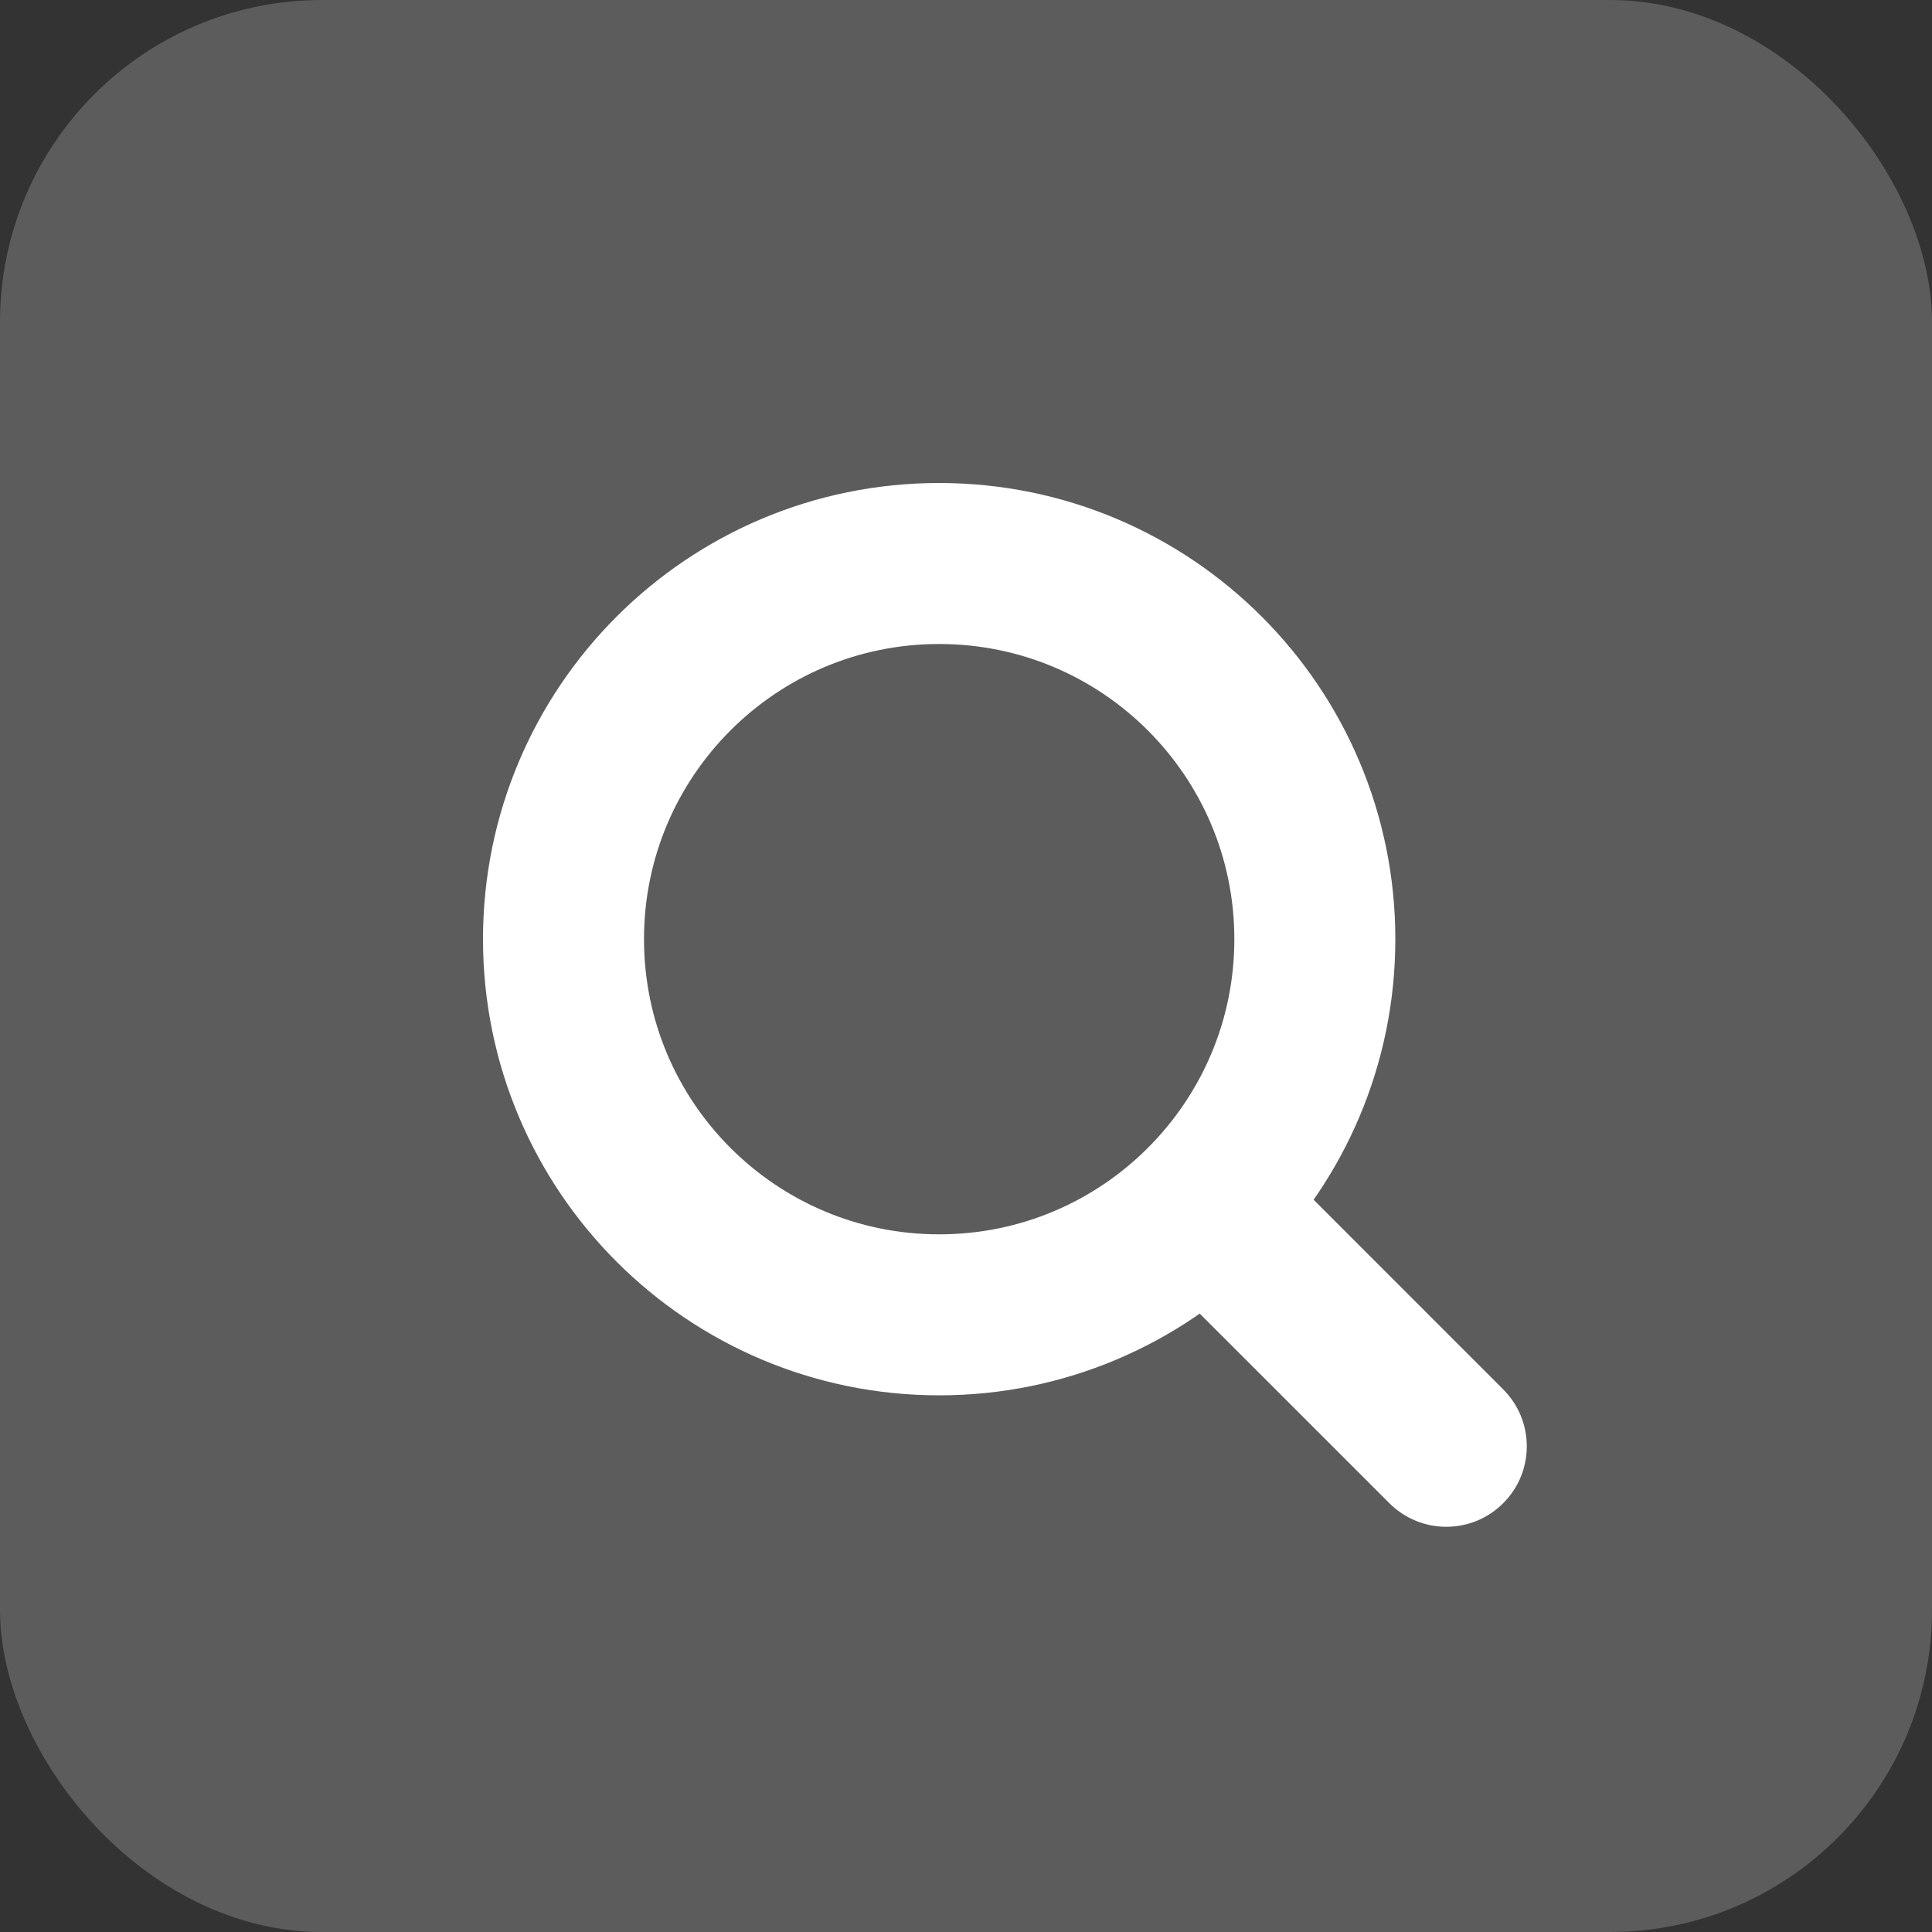
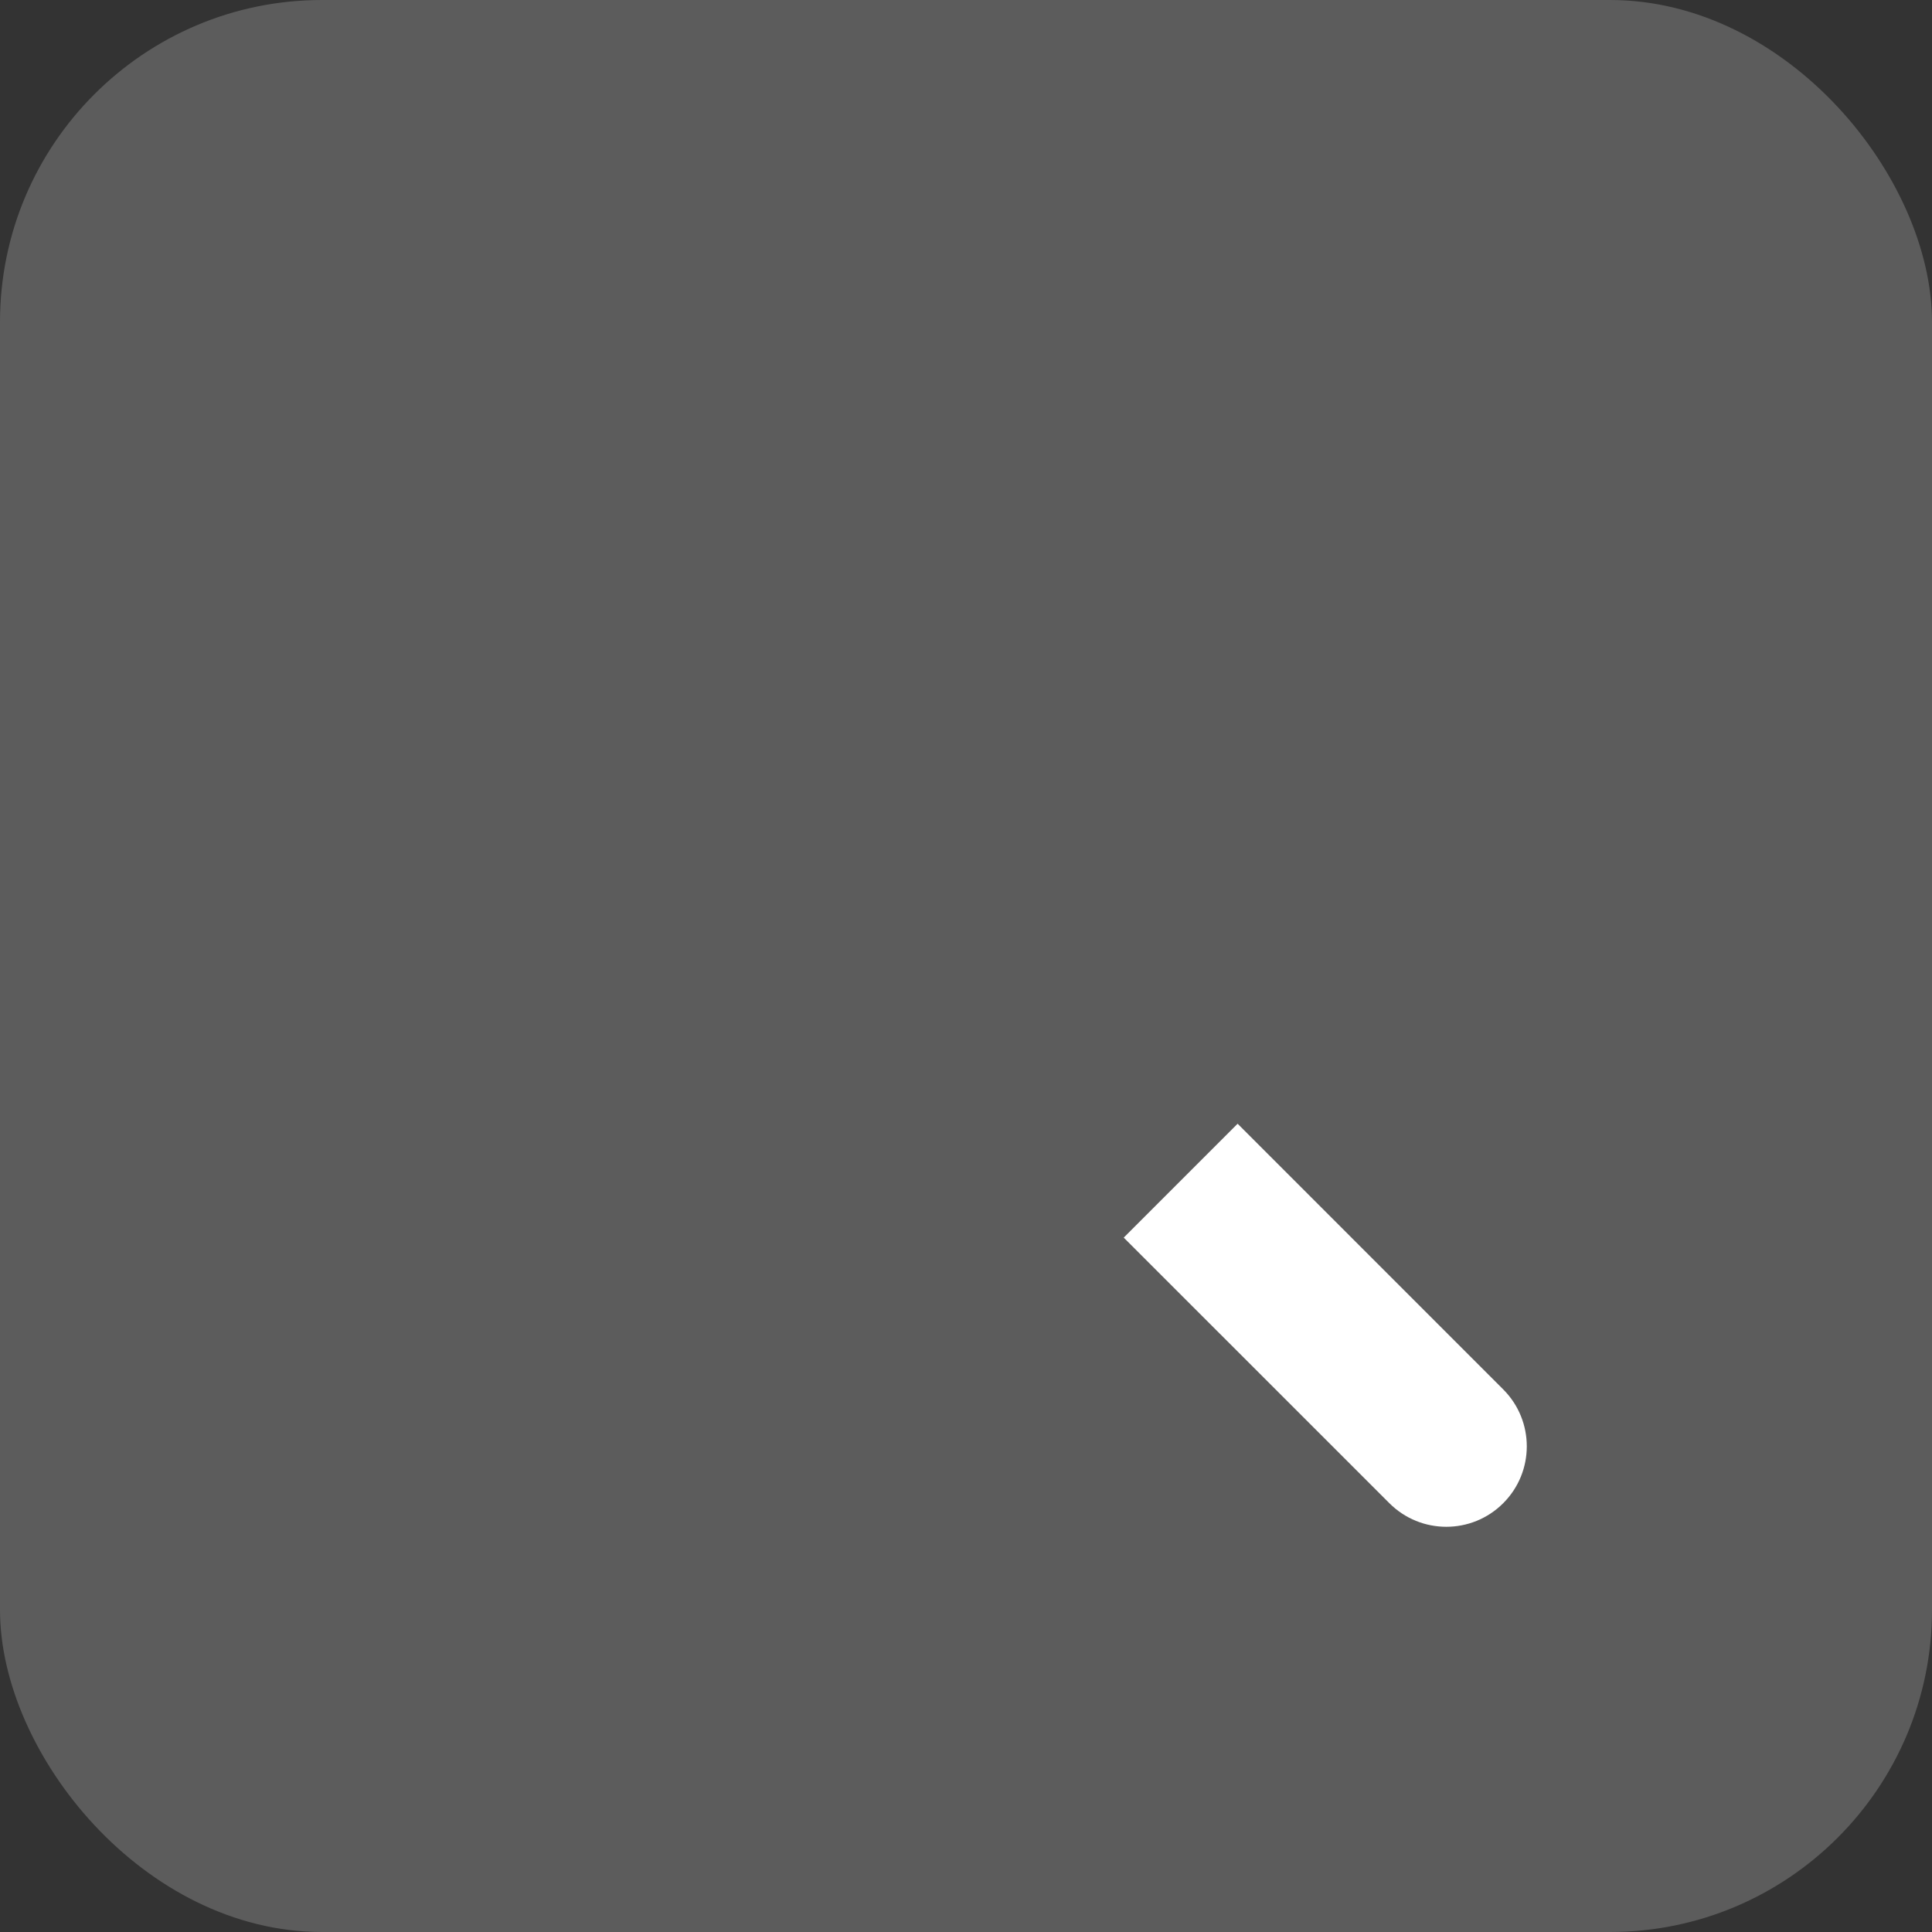
<svg xmlns="http://www.w3.org/2000/svg" width="36" height="36" viewBox="0 0 36 36" fill="none">
  <rect x="0" y="0" width="36" height="36" fill="#333333" stroke="none" />
  <rect width="36" height="36" rx="6" fill="white" fill-opacity="0.2" />
  <path d="M25.889 28.01C26.475 28.596 27.425 28.596 28.01 28.01C28.596 27.425 28.596 26.475 28.01 25.889L25.889 28.01ZM20.939 23.061L25.889 28.01L28.01 25.889L23.061 20.939L20.939 23.061Z" fill="white" />
-   <path d="M24.5 17.5C24.5 21.366 21.366 24.5 17.5 24.5C13.634 24.5 10.5 21.366 10.5 17.5C10.5 13.634 13.634 10.5 17.5 10.5C21.366 10.5 24.5 13.634 24.5 17.5Z" stroke="white" stroke-width="3" />
</svg>